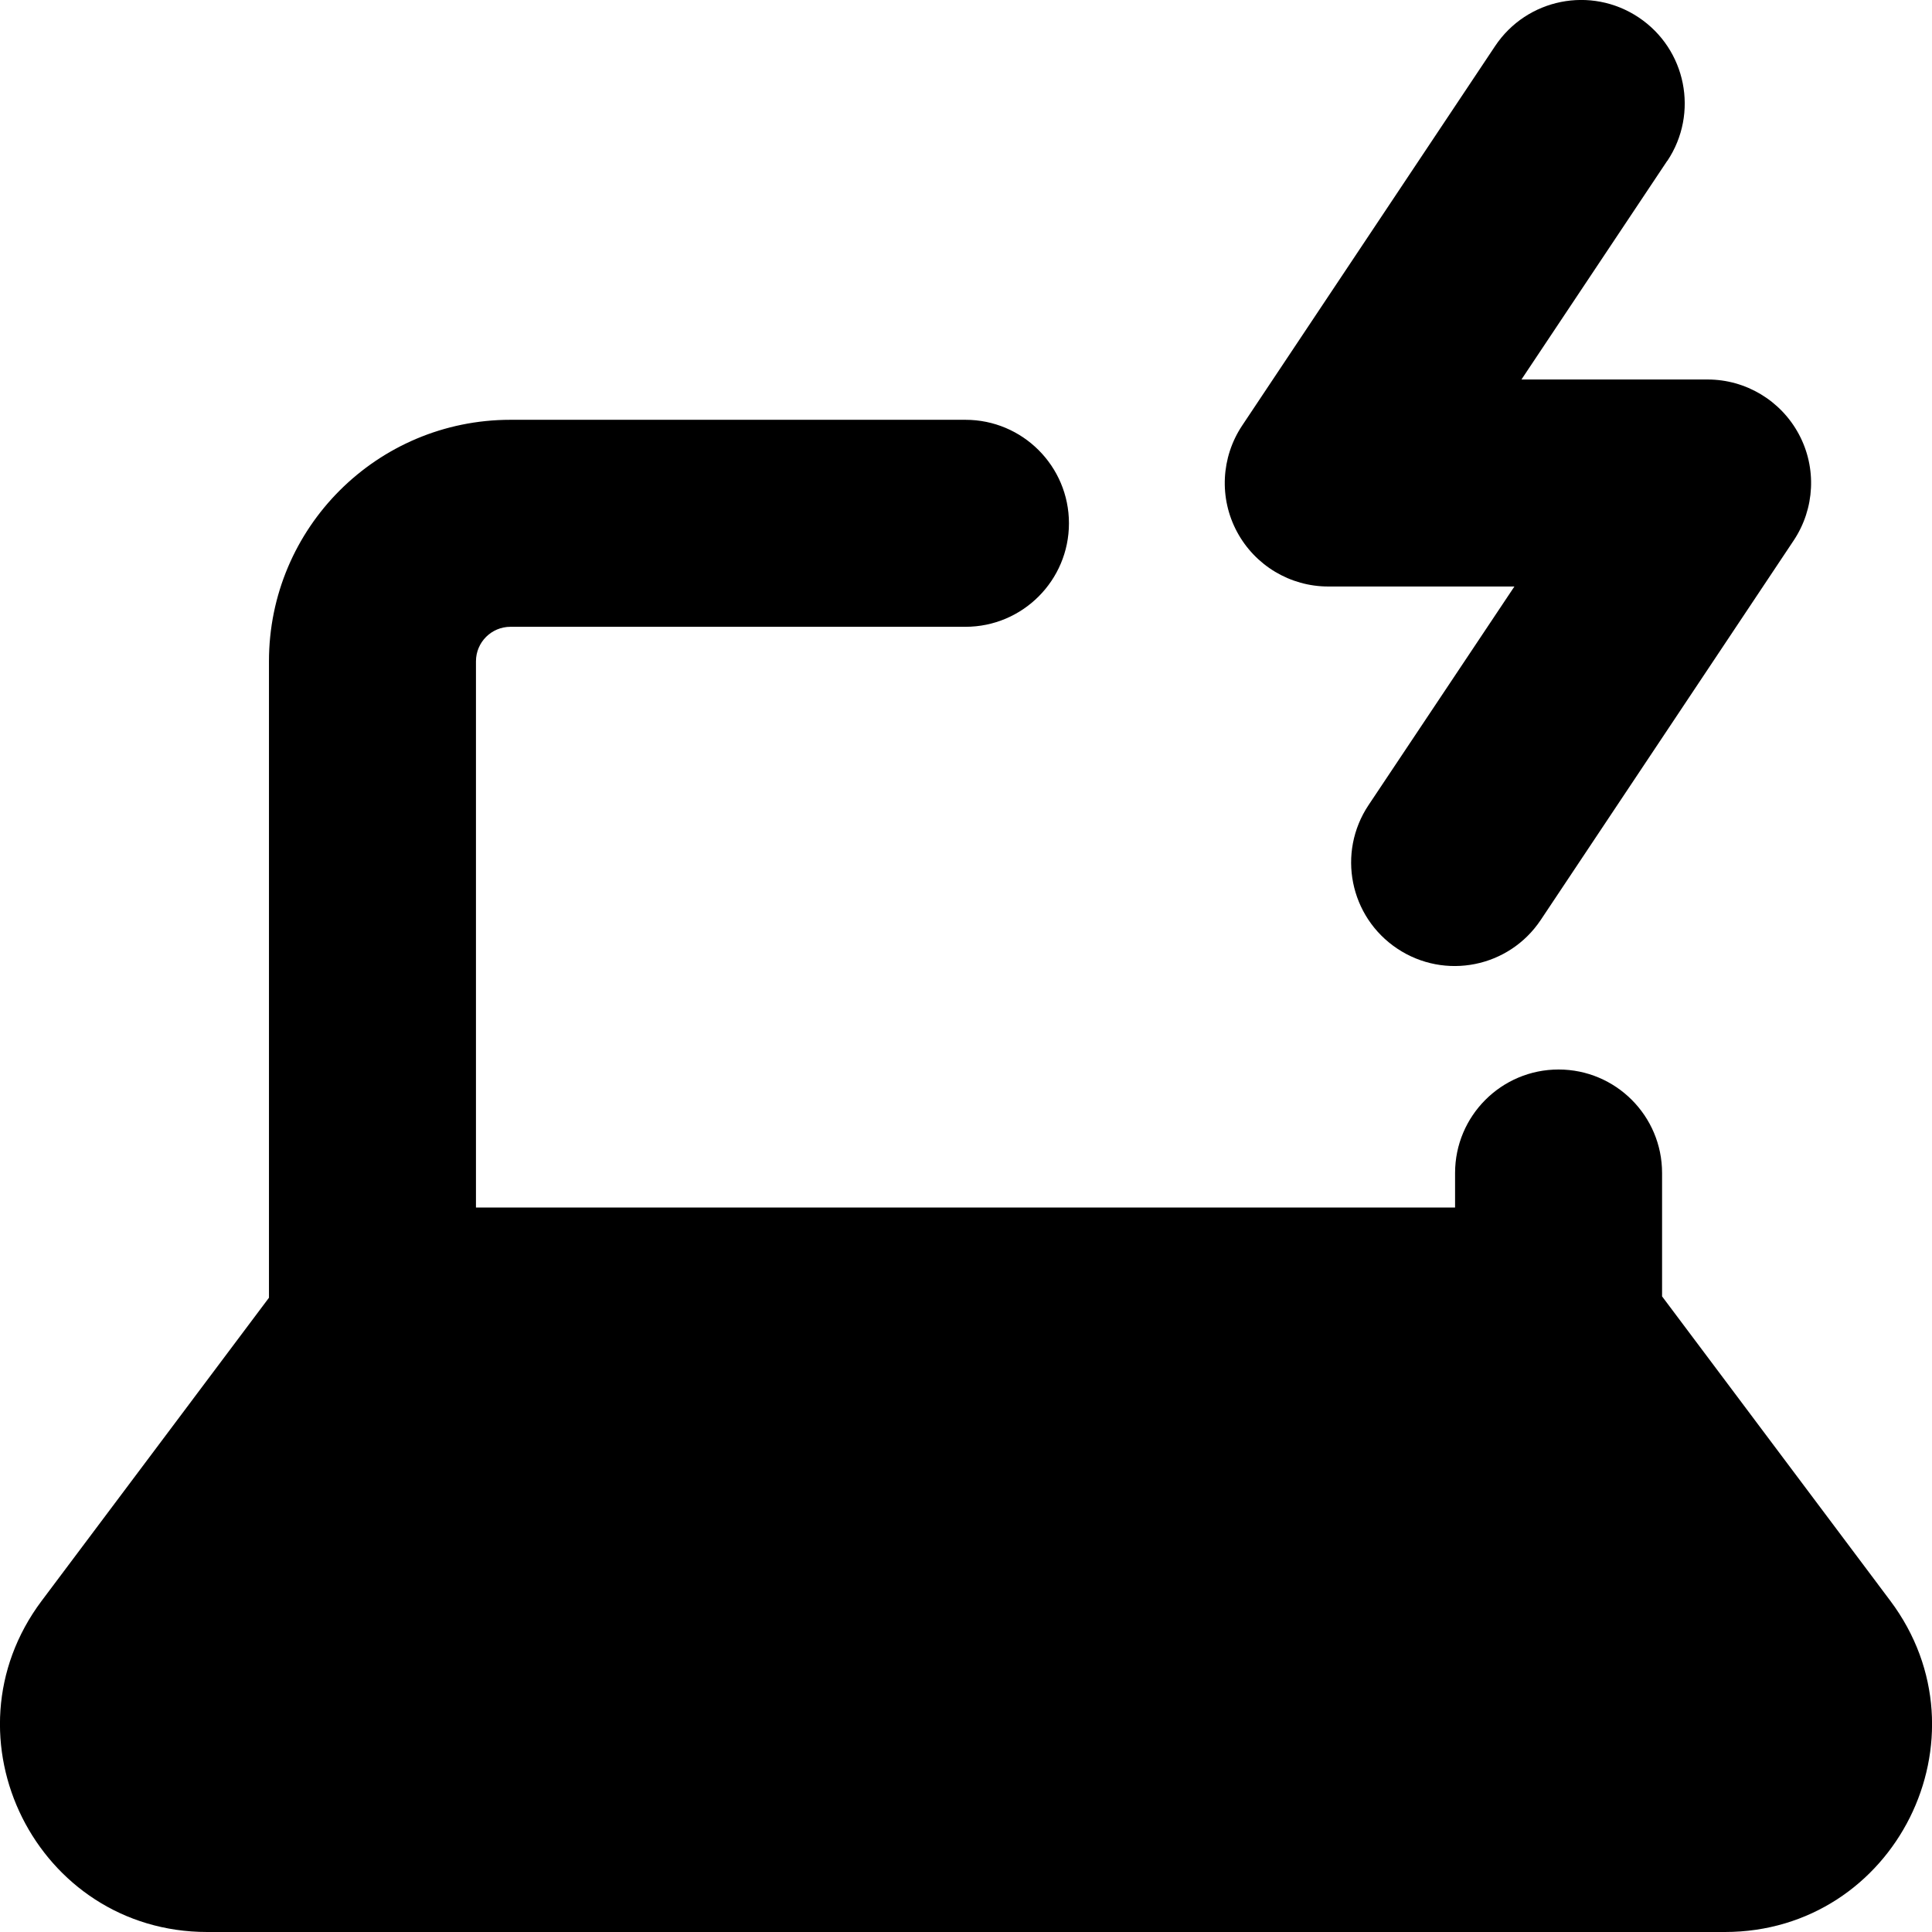
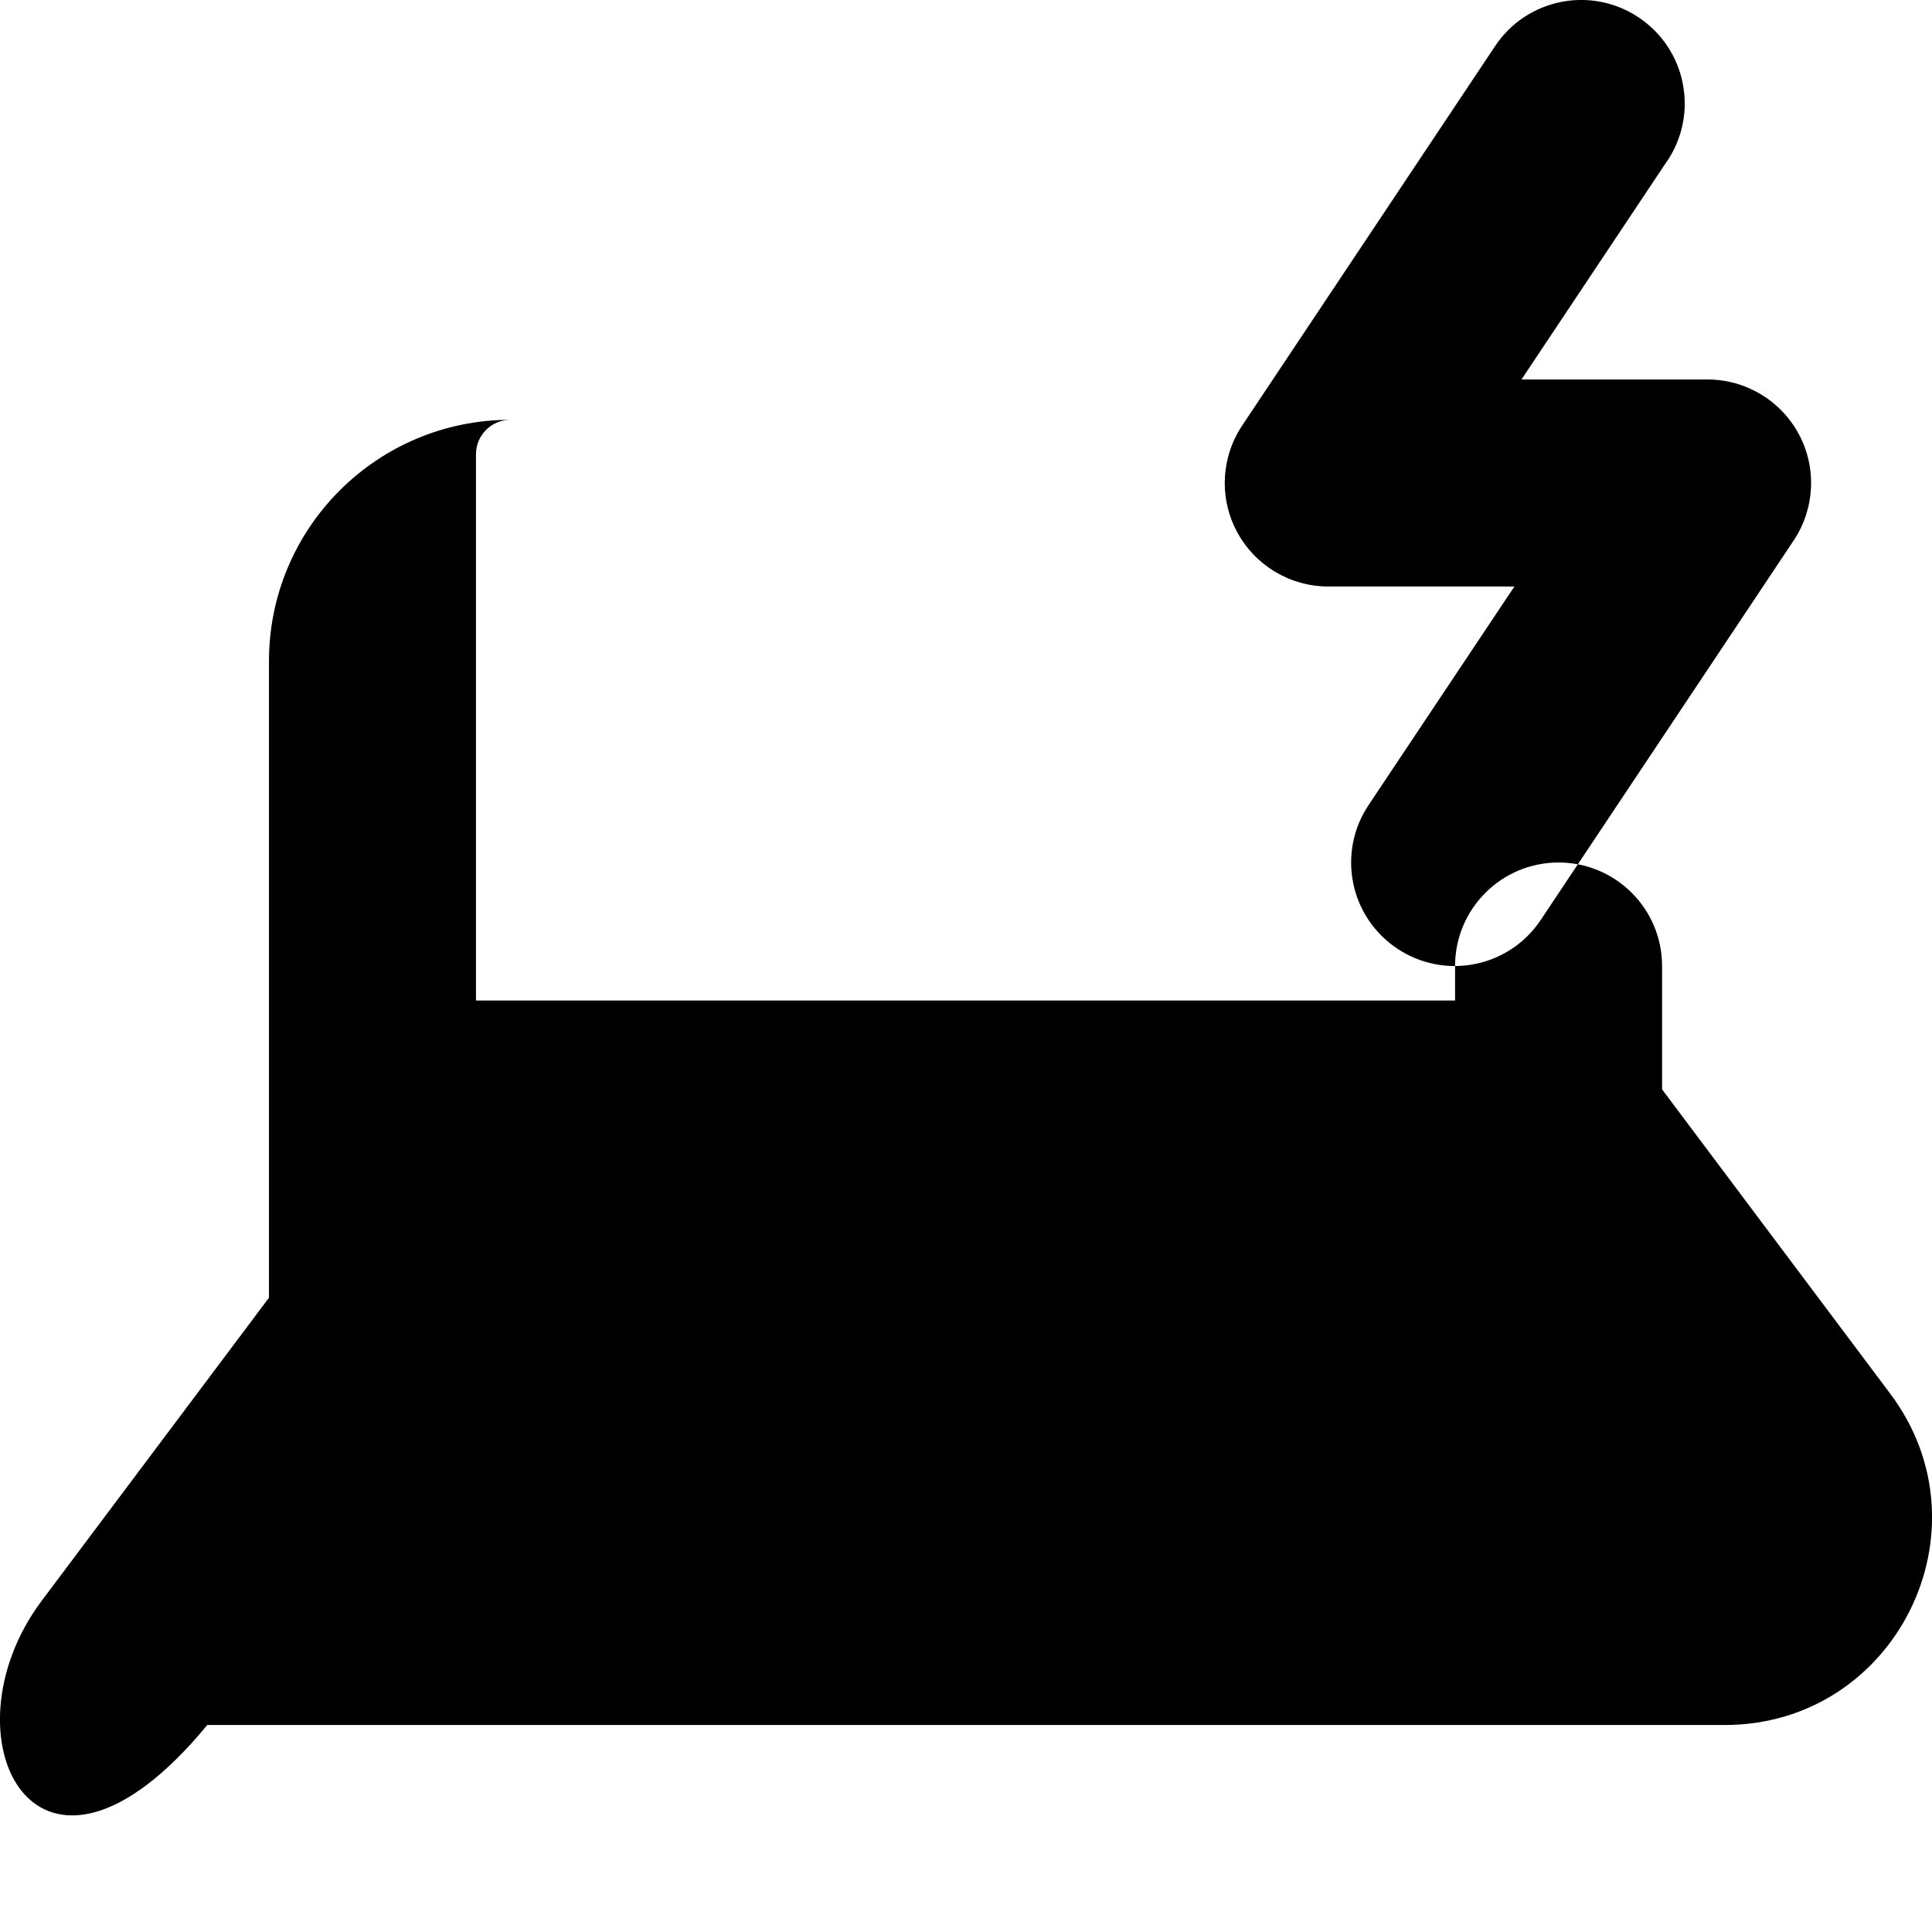
<svg xmlns="http://www.w3.org/2000/svg" fill="none" viewBox="0 0 14 14" id="Laptop-Charging--Streamline-Core">
  <desc>Laptop Charging Streamline Icon: https://streamlinehq.com</desc>
  <g id="laptop-charging--device-laptop-electronics-computer-notebook-charging">
-     <path id="Union" fill="#000000" fill-rule="evenodd" d="M12.082 1.166c0.23 -0.345 0.137 -0.81 -0.208 -1.04 -0.345 -0.23 -0.81 -0.137 -1.04 0.208L9.001 3.084c-0.153 0.23 -0.168 0.526 -0.037 0.77 0.131 0.244 0.385 0.396 0.661 0.396h1.349L9.917 5.834c-0.23 0.345 -0.137 0.81 0.208 1.04 0.345 0.23 0.81 0.137 1.04 -0.208l1.833 -2.75c0.153 -0.23 0.168 -0.526 0.037 -0.77 -0.131 -0.244 -0.385 -0.396 -0.661 -0.396h-1.349l1.056 -1.584ZM6.996 3.042c0.414 0 0.75 0.336 0.75 0.75 0 0.414 -0.336 0.75 -0.75 0.75h-3.297c-0.138 0 -0.25 0.112 -0.25 0.25v3.958h7.095v-0.25c0 -0.414 0.336 -0.75 0.75 -0.75s0.75 0.336 0.75 0.75v0.894l1.654 2.206c0.741 0.989 0.036 2.4 -1.2 2.4H1.502C0.267 14 -0.439 12.589 0.302 11.6l1.647 -2.196V4.792c0 -0.967 0.783 -1.75 1.75 -1.75h3.297Z" clip-rule="evenodd" stroke-width="1" />
+     <path id="Union" fill="#000000" fill-rule="evenodd" d="M12.082 1.166c0.23 -0.345 0.137 -0.81 -0.208 -1.04 -0.345 -0.23 -0.81 -0.137 -1.04 0.208L9.001 3.084c-0.153 0.23 -0.168 0.526 -0.037 0.77 0.131 0.244 0.385 0.396 0.661 0.396h1.349L9.917 5.834c-0.23 0.345 -0.137 0.81 0.208 1.04 0.345 0.23 0.81 0.137 1.04 -0.208l1.833 -2.75c0.153 -0.23 0.168 -0.526 0.037 -0.77 -0.131 -0.244 -0.385 -0.396 -0.661 -0.396h-1.349l1.056 -1.584ZM6.996 3.042h-3.297c-0.138 0 -0.25 0.112 -0.25 0.25v3.958h7.095v-0.25c0 -0.414 0.336 -0.75 0.75 -0.75s0.75 0.336 0.75 0.75v0.894l1.654 2.206c0.741 0.989 0.036 2.4 -1.2 2.4H1.502C0.267 14 -0.439 12.589 0.302 11.6l1.647 -2.196V4.792c0 -0.967 0.783 -1.75 1.75 -1.75h3.297Z" clip-rule="evenodd" stroke-width="1" />
  </g>
</svg>